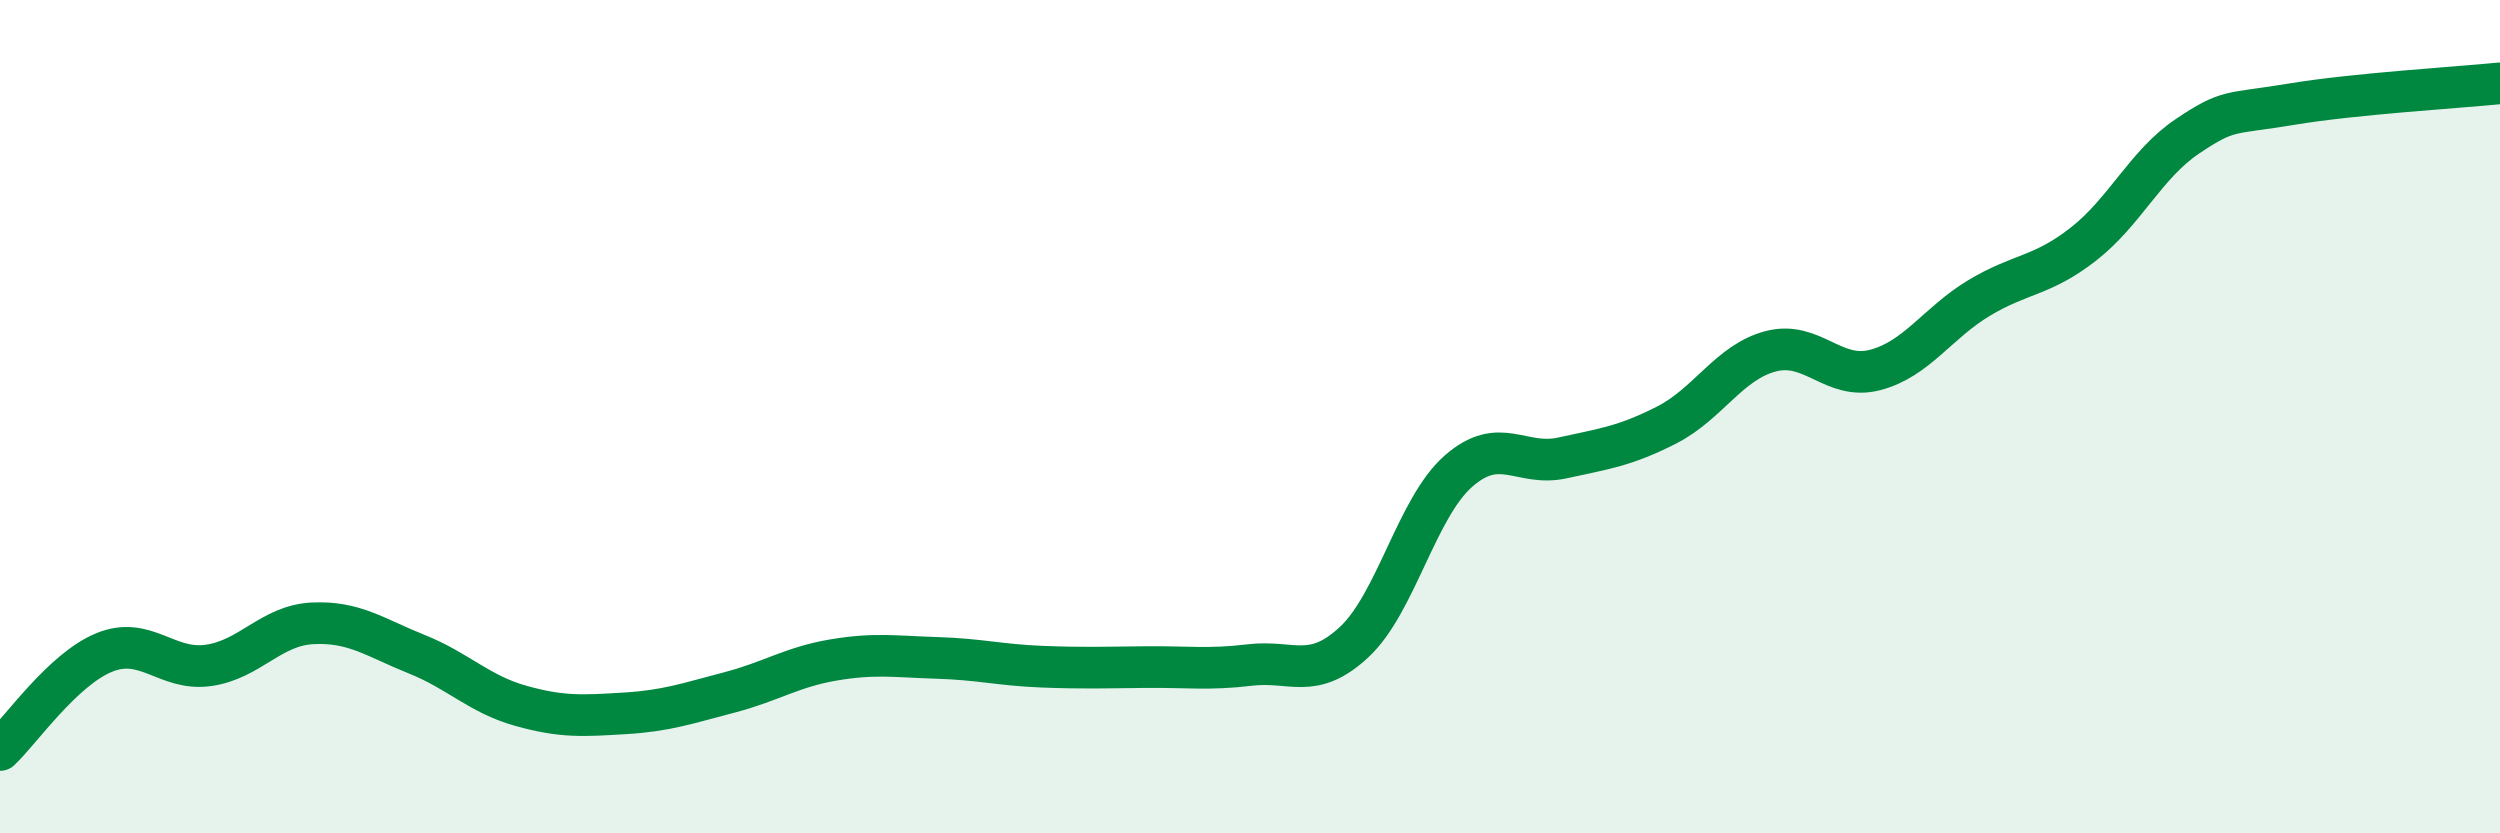
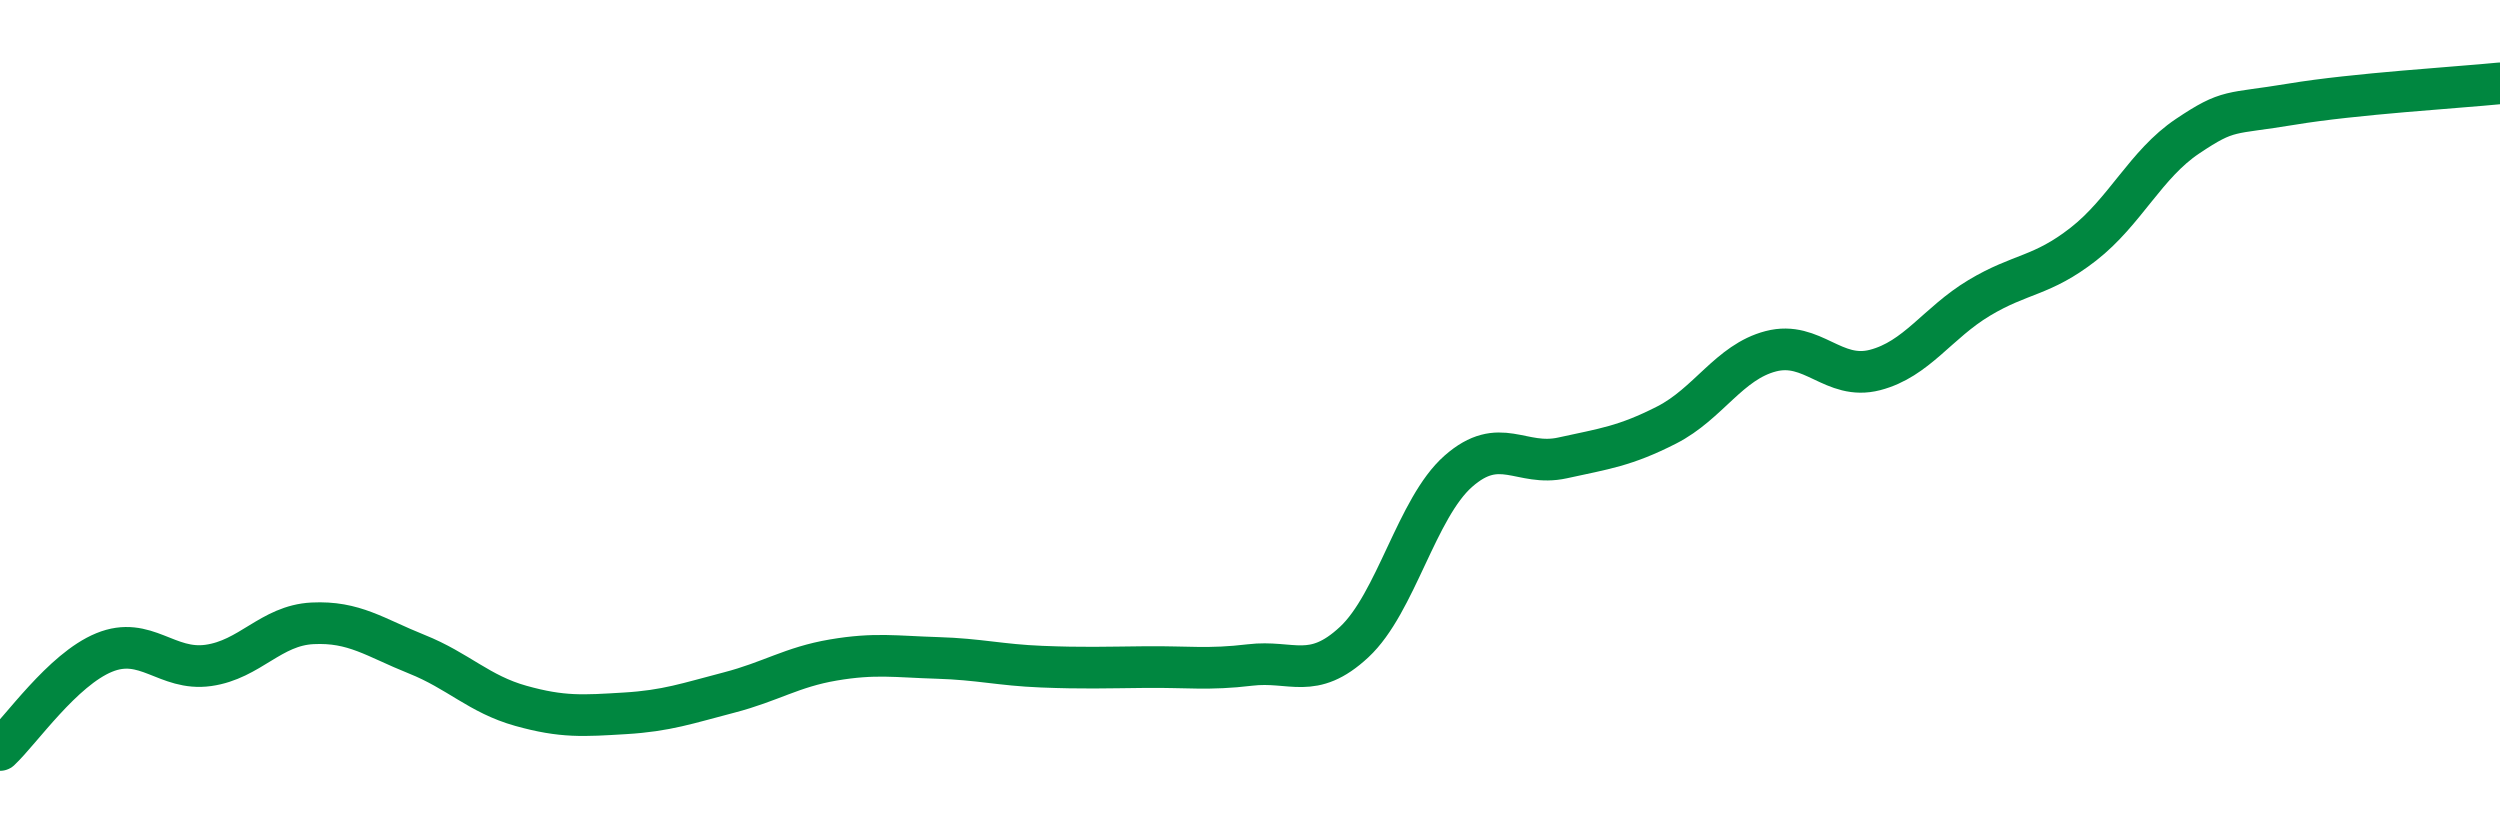
<svg xmlns="http://www.w3.org/2000/svg" width="60" height="20" viewBox="0 0 60 20">
-   <path d="M 0,18 C 0.5,17.53 1.5,16.07 2.5,15.66 C 3.5,15.25 4,16.11 5,15.97 C 6,15.83 6.5,15.01 7.5,14.96 C 8.5,14.91 9,15.3 10,15.7 C 11,16.1 11.5,16.66 12.5,16.94 C 13.5,17.22 14,17.18 15,17.12 C 16,17.06 16.5,16.88 17.5,16.62 C 18.5,16.36 19,16.01 20,15.84 C 21,15.67 21.5,15.76 22.5,15.79 C 23.5,15.82 24,15.96 25,16 C 26,16.04 26.5,16.02 27.5,16.01 C 28.5,16 29,16.08 30,15.96 C 31,15.84 31.5,16.34 32.5,15.41 C 33.5,14.48 34,12.19 35,11.31 C 36,10.43 36.5,11.21 37.5,10.99 C 38.5,10.77 39,10.71 40,10.2 C 41,9.69 41.5,8.69 42.5,8.43 C 43.5,8.17 44,9.14 45,8.88 C 46,8.62 46.5,7.75 47.5,7.15 C 48.5,6.55 49,6.64 50,5.86 C 51,5.08 51.5,3.94 52.5,3.27 C 53.5,2.6 53.5,2.75 55,2.5 C 56.5,2.25 59,2.1 60,2L60 20L0 20Z" fill="#008740" opacity="0.1" stroke-linecap="round" stroke-linejoin="round" />
  <path d="M 0,18 C 0.5,17.53 1.5,16.07 2.5,15.66 C 3.5,15.25 4,16.11 5,15.97 C 6,15.83 6.5,15.01 7.5,14.96 C 8.5,14.91 9,15.3 10,15.7 C 11,16.1 11.5,16.66 12.5,16.94 C 13.5,17.22 14,17.18 15,17.12 C 16,17.06 16.5,16.88 17.5,16.62 C 18.5,16.36 19,16.01 20,15.84 C 21,15.67 21.5,15.76 22.5,15.79 C 23.5,15.82 24,15.96 25,16 C 26,16.04 26.5,16.02 27.5,16.01 C 28.5,16 29,16.08 30,15.96 C 31,15.84 31.5,16.34 32.5,15.41 C 33.5,14.48 34,12.19 35,11.31 C 36,10.43 36.5,11.21 37.5,10.99 C 38.5,10.77 39,10.71 40,10.2 C 41,9.69 41.5,8.69 42.5,8.43 C 43.5,8.17 44,9.14 45,8.88 C 46,8.62 46.5,7.75 47.5,7.15 C 48.5,6.55 49,6.64 50,5.86 C 51,5.08 51.5,3.94 52.5,3.27 C 53.5,2.6 53.5,2.75 55,2.5 C 56.5,2.25 59,2.1 60,2" stroke="#008740" stroke-width="1" fill="none" stroke-linecap="round" stroke-linejoin="round" />
</svg>